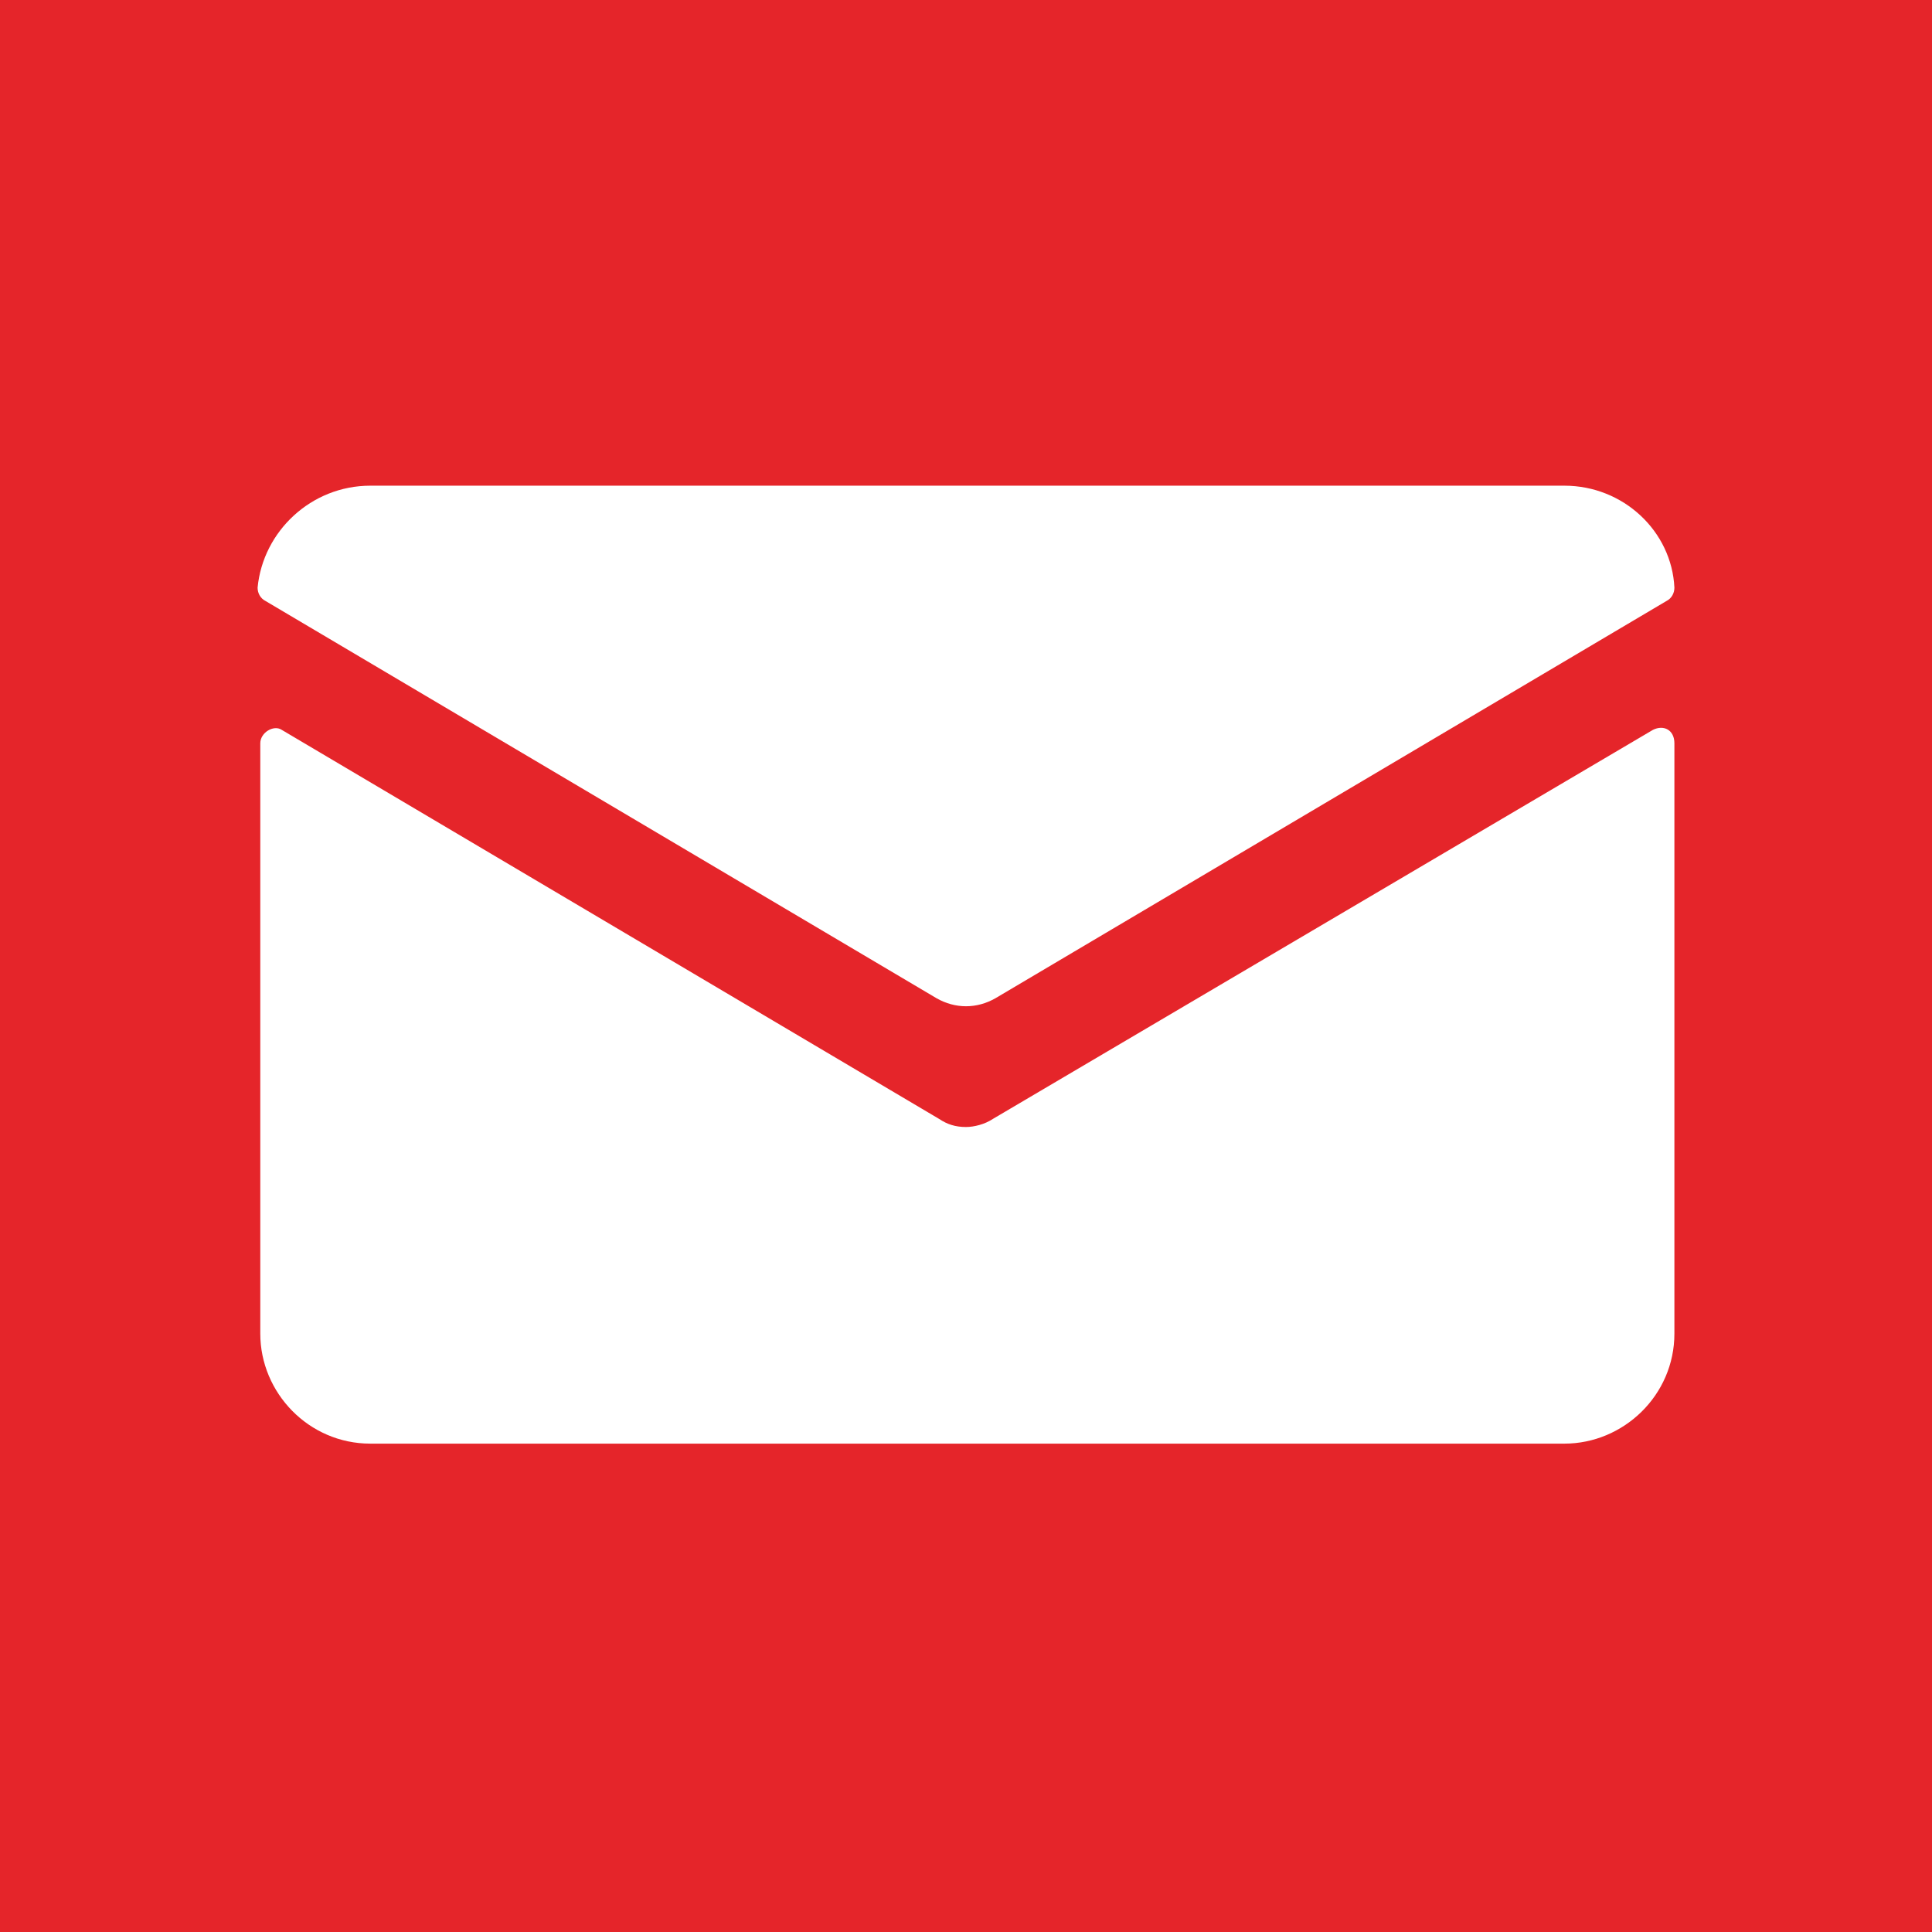
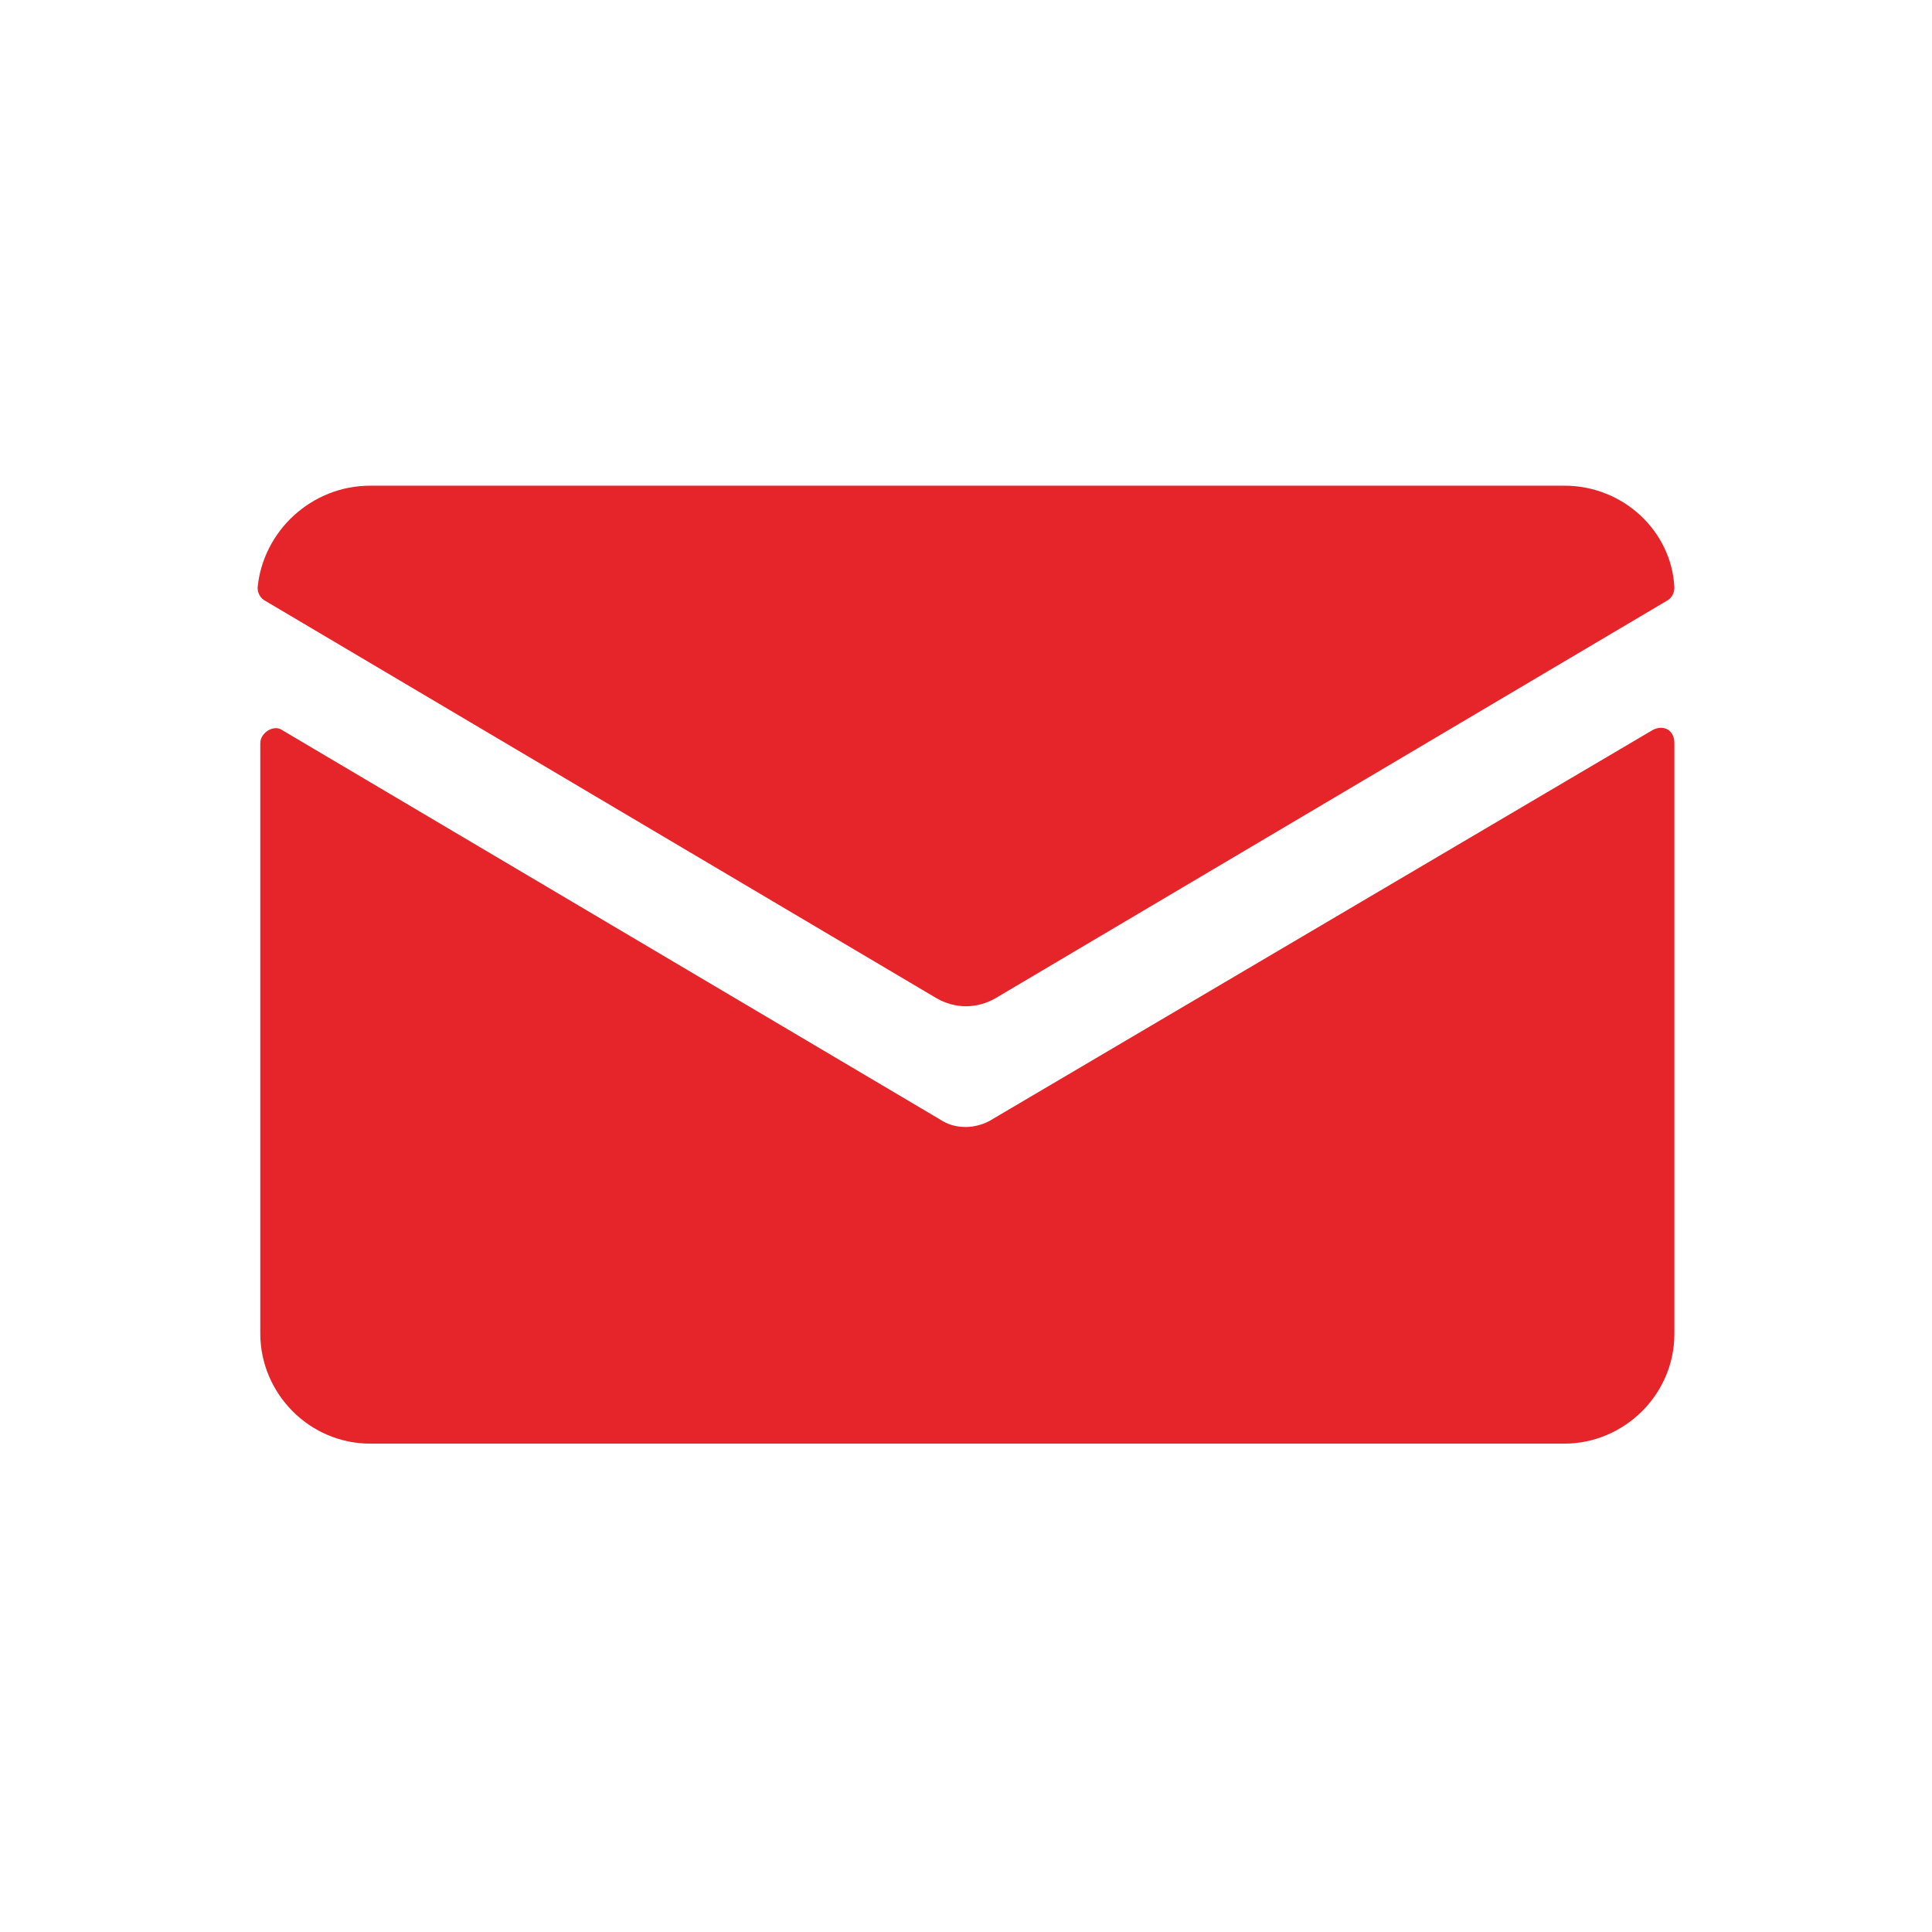
<svg xmlns="http://www.w3.org/2000/svg" id="Layer_1" x="0px" y="0px" viewBox="0 0 72 72" style="enable-background:new 0 0 72 72;" xml:space="preserve">
  <style type="text/css">
	.st0{fill:#E5252A;}
</style>
-   <path class="st0" d="M0,0v72h72V0H0z M13.8,18.1h44.5c2.2,0,4,1.7,4.1,3.8c0,0.2-0.1,0.4-0.3,0.5l-25,14.8c-0.7,0.4-1.5,0.4-2.2,0  l-25-14.8c-0.2-0.1-0.3-0.3-0.3-0.5C9.8,19.8,11.6,18.1,13.8,18.1z M62.4,49.7c0,2.3-1.9,4.1-4.1,4.1H13.8c-2.3,0-4.1-1.9-4.1-4.1  v-22c0-0.4,0.5-0.7,0.8-0.5L35,41.7c0.3,0.2,0.6,0.3,1,0.3c0.3,0,0.7-0.1,1-0.3l24.6-14.5c0.4-0.2,0.8,0,0.8,0.5  C62.4,27.7,62.4,49.7,62.4,49.7z" />
+   <path class="st0" d="M0,0h72V0H0z M13.8,18.1h44.5c2.2,0,4,1.7,4.1,3.8c0,0.2-0.1,0.4-0.3,0.5l-25,14.8c-0.7,0.4-1.5,0.4-2.2,0  l-25-14.8c-0.2-0.1-0.3-0.3-0.3-0.5C9.8,19.8,11.6,18.1,13.8,18.1z M62.4,49.7c0,2.3-1.9,4.1-4.1,4.1H13.8c-2.3,0-4.1-1.9-4.1-4.1  v-22c0-0.4,0.5-0.7,0.8-0.5L35,41.7c0.3,0.2,0.6,0.3,1,0.3c0.3,0,0.7-0.1,1-0.3l24.6-14.5c0.4-0.2,0.8,0,0.8,0.5  C62.4,27.7,62.4,49.7,62.4,49.7z" />
</svg>